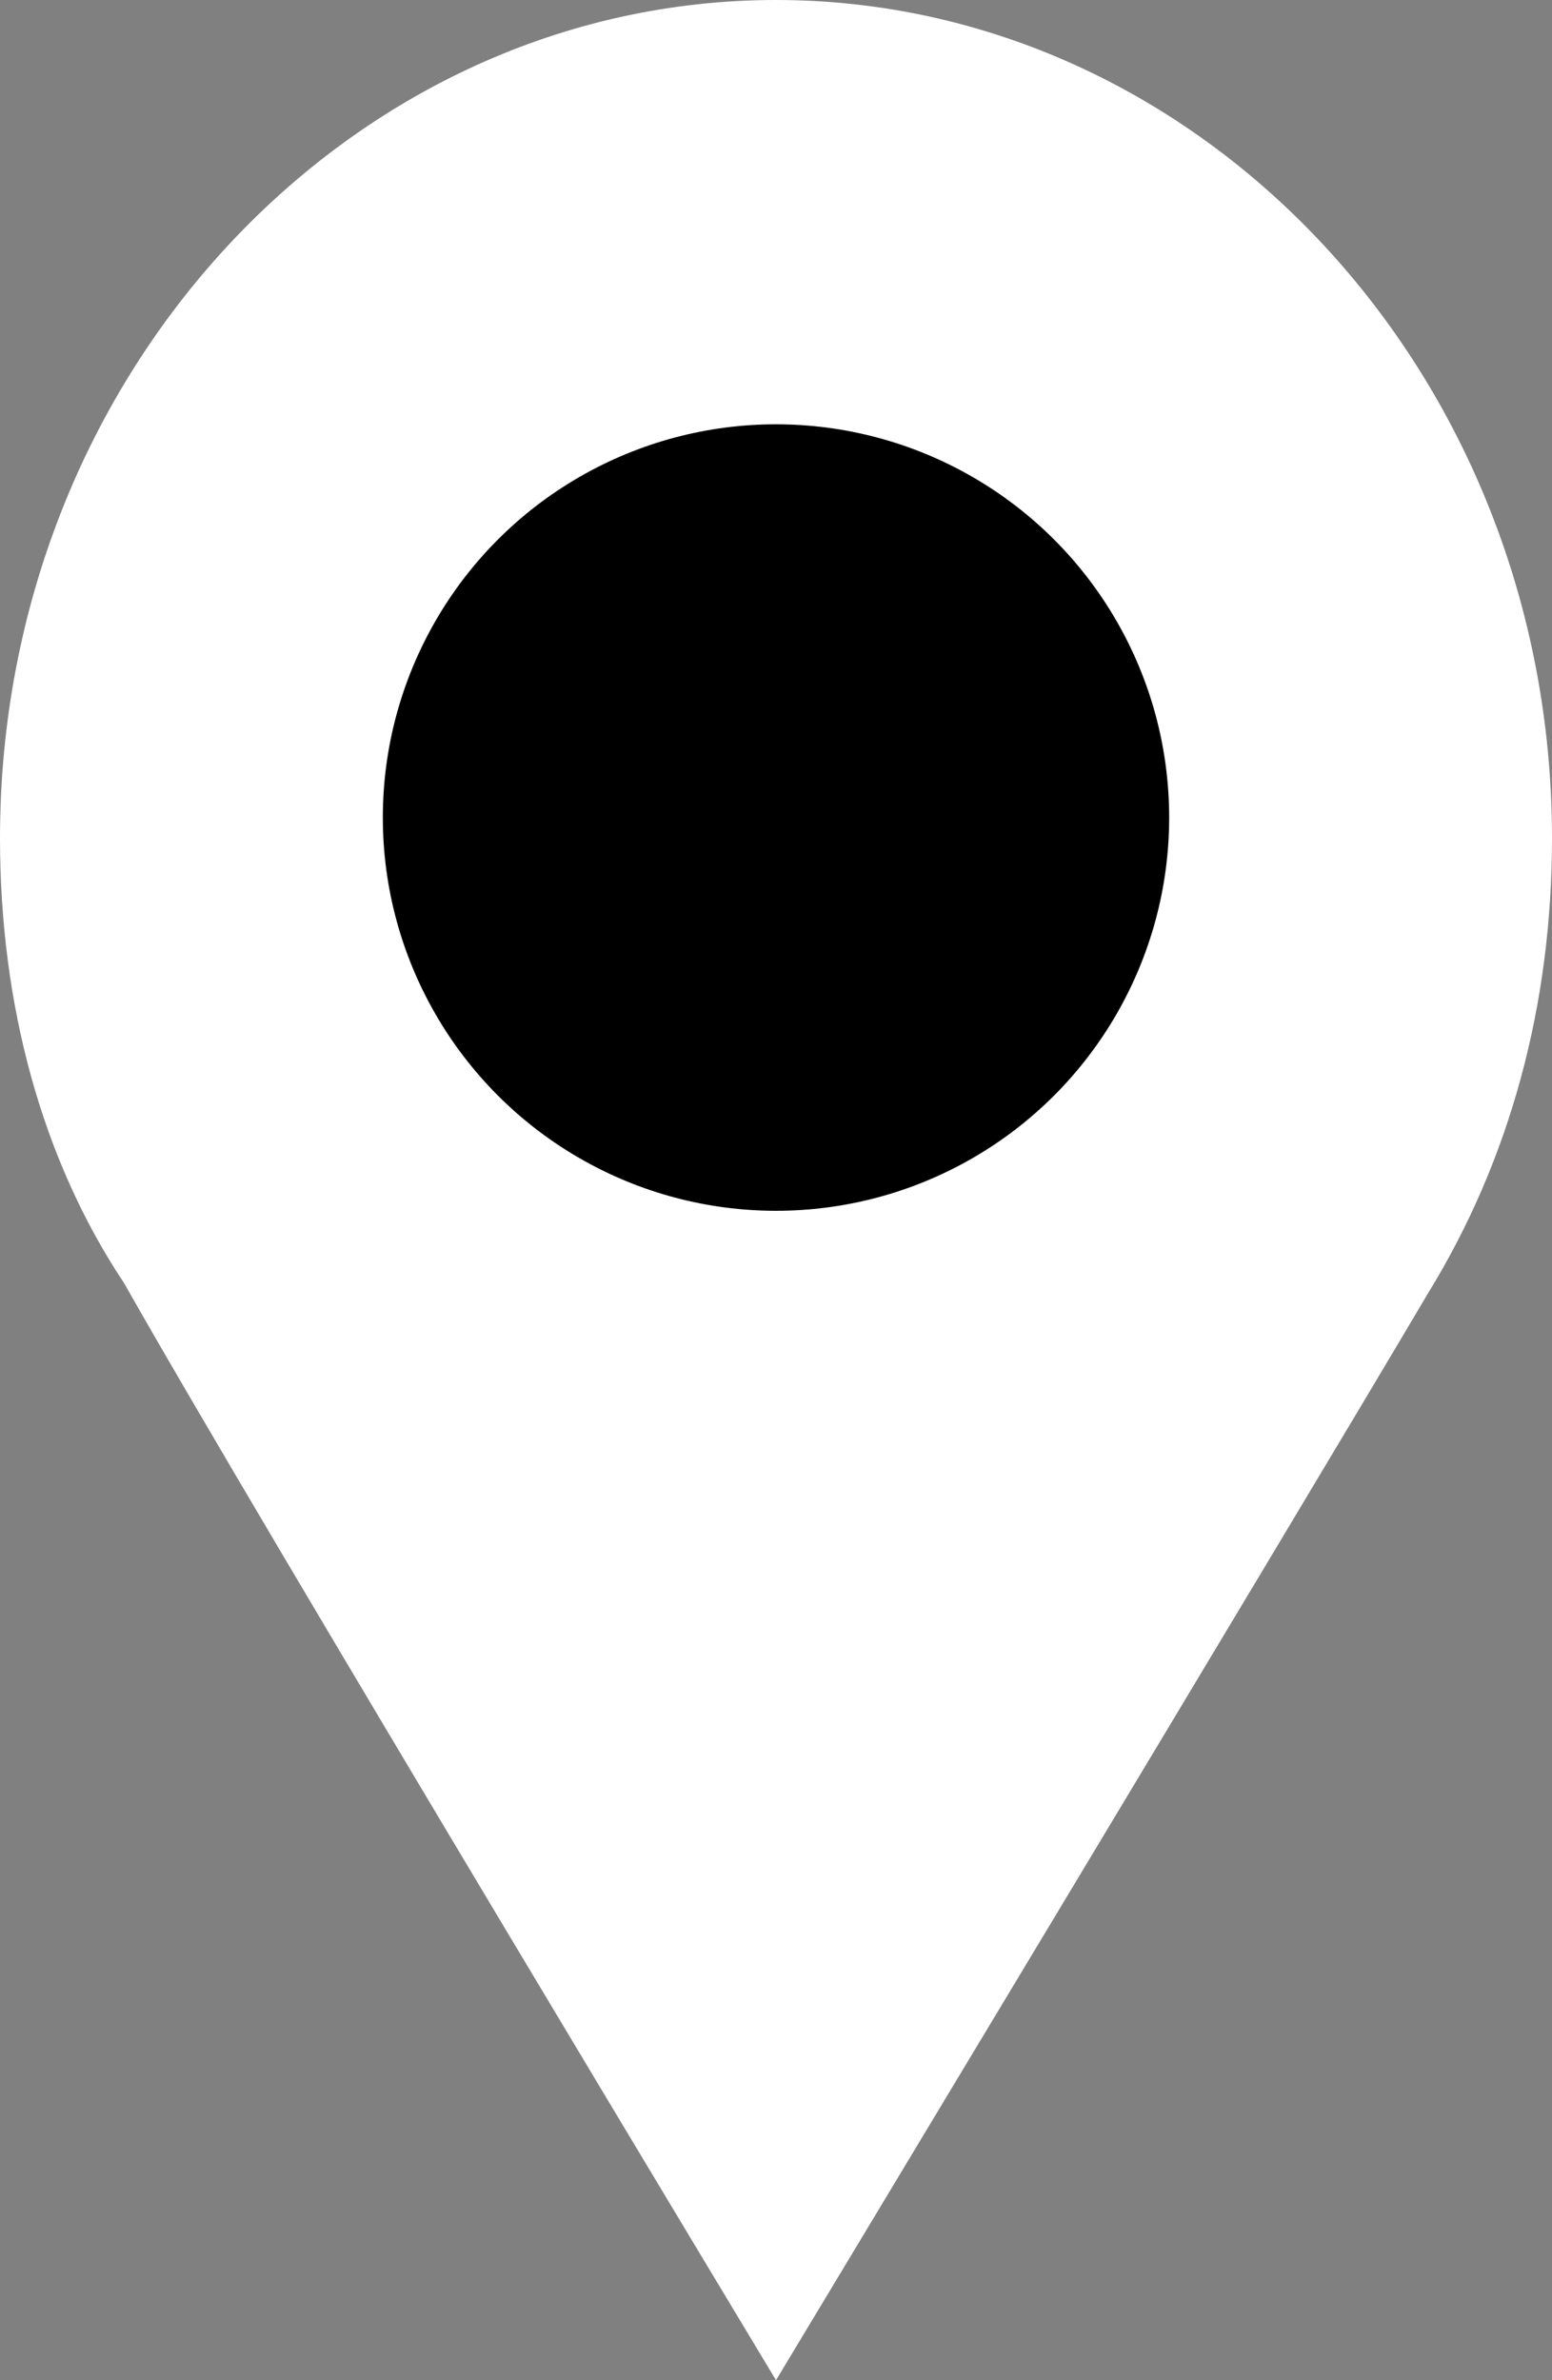
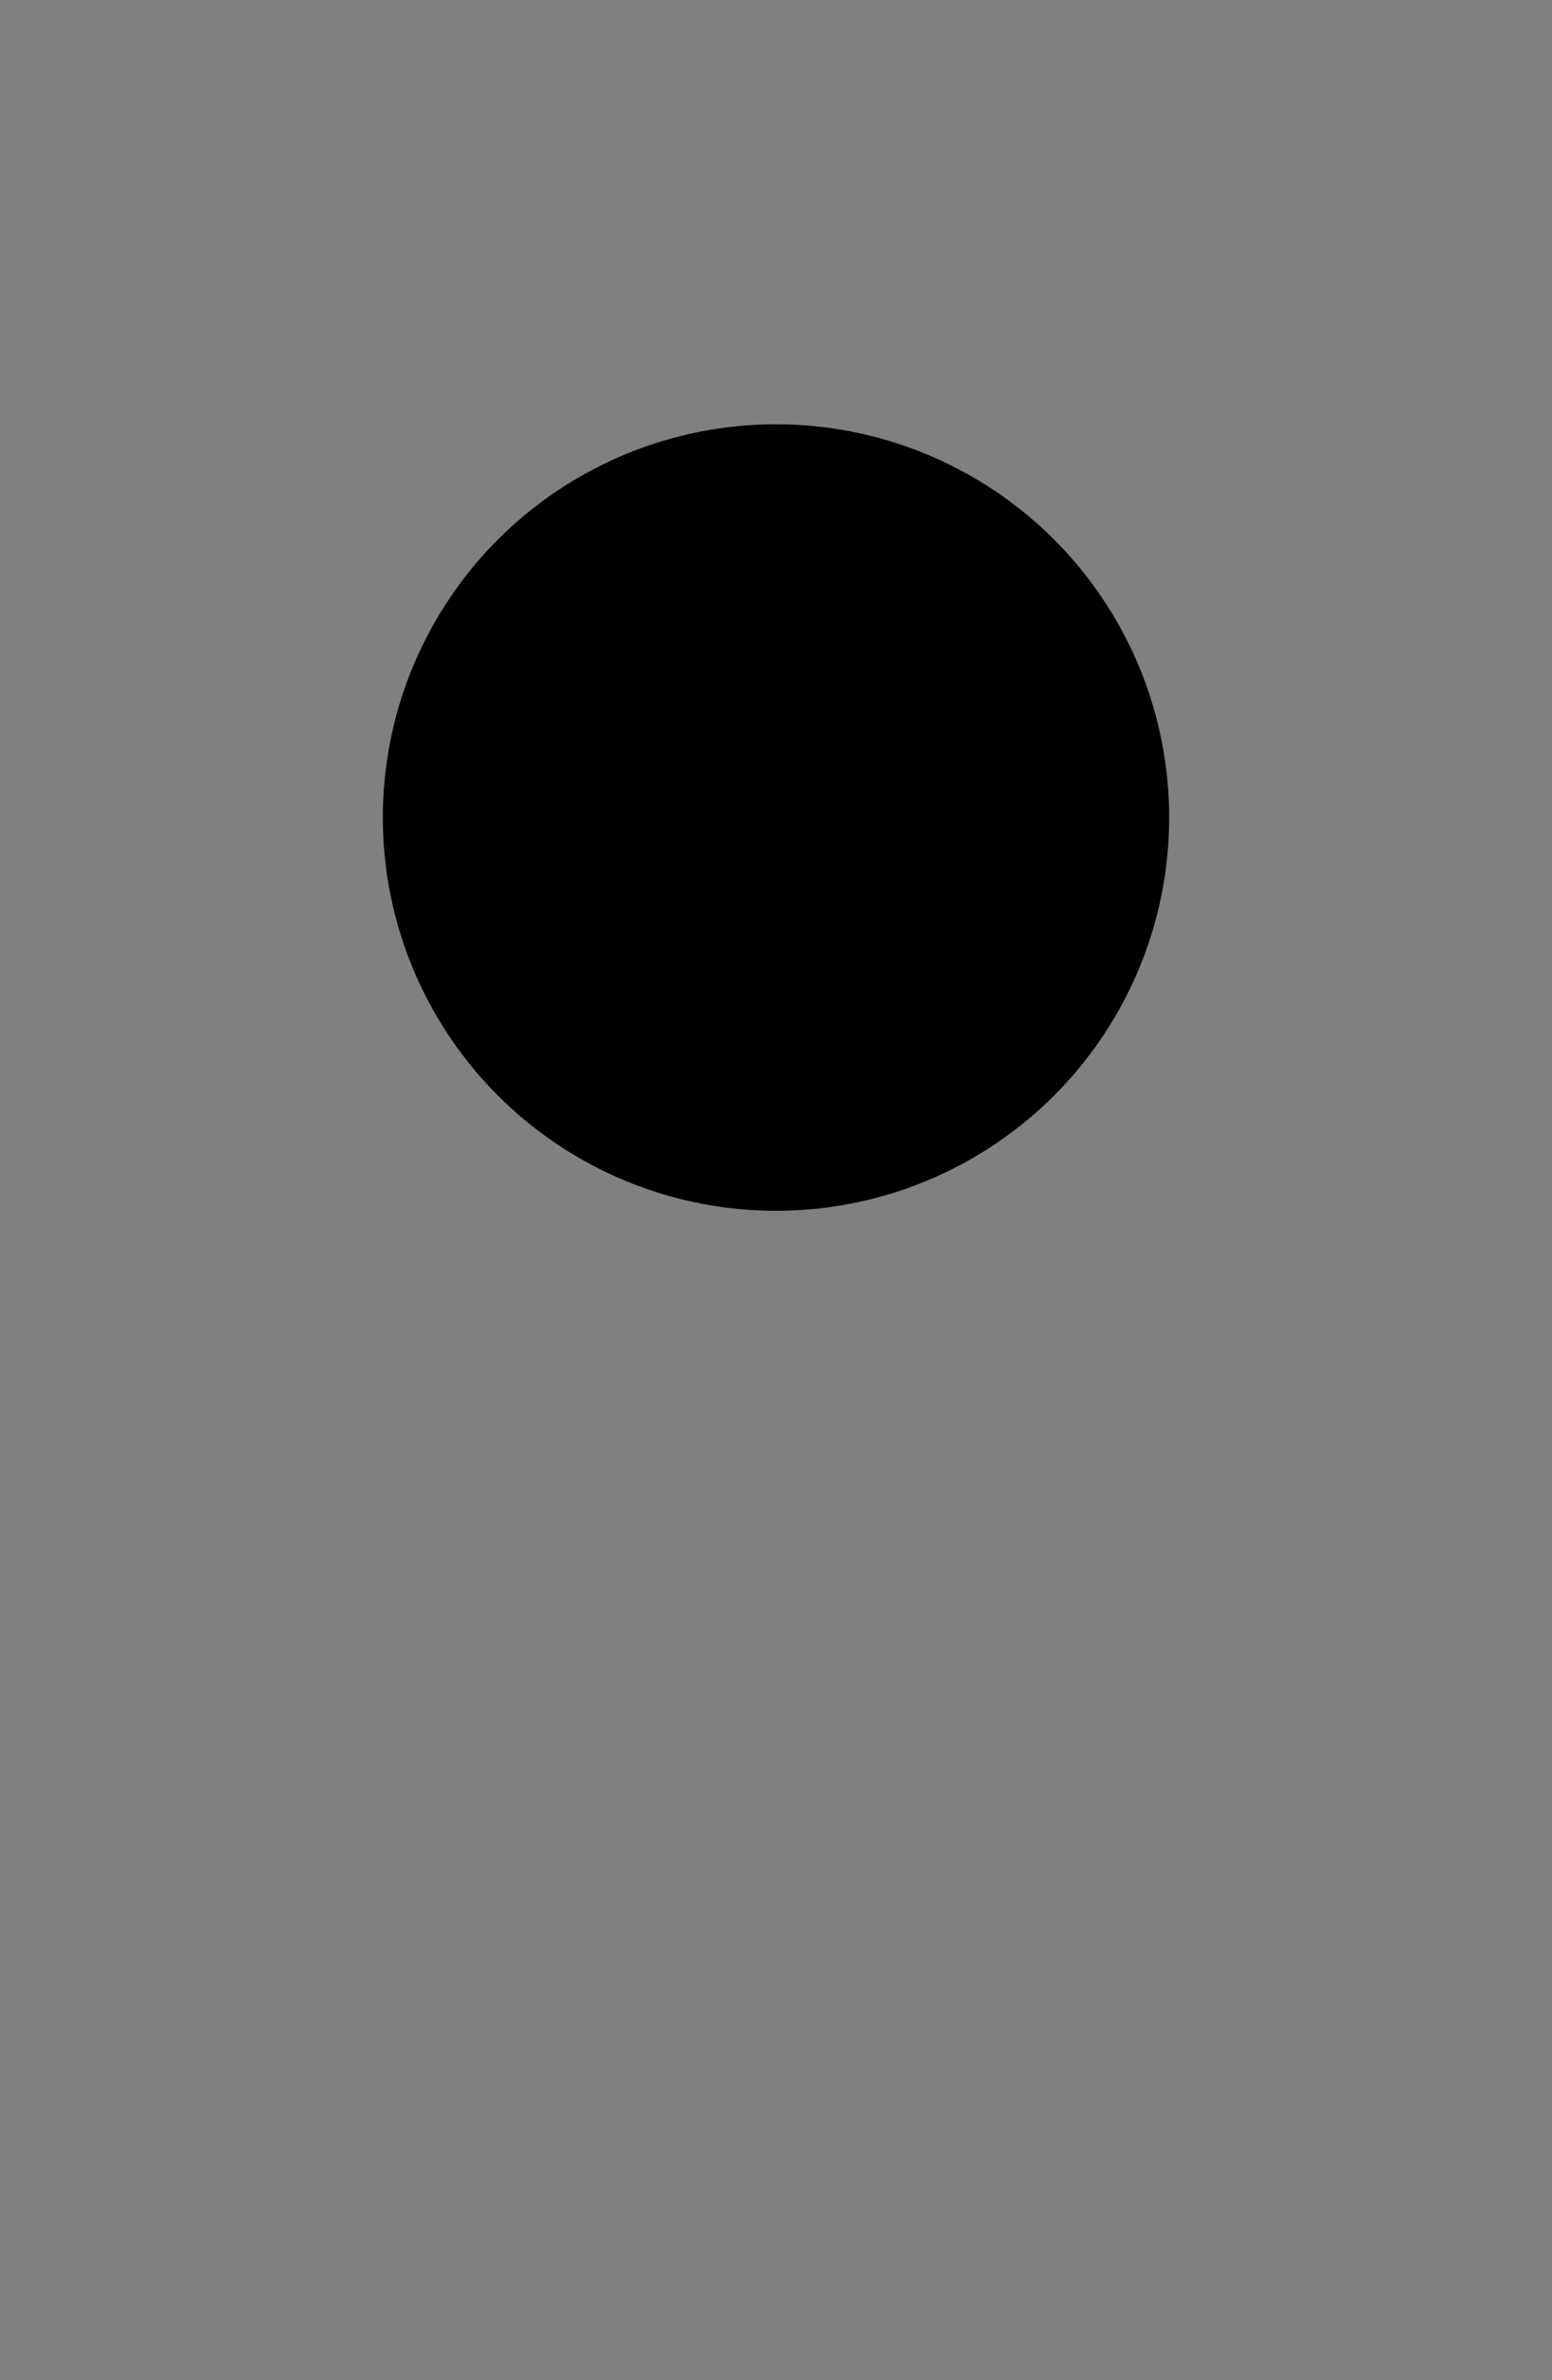
<svg xmlns="http://www.w3.org/2000/svg" version="1.1" id="Слой_1" x="0px" y="0px" viewBox="0 0 15 23" style="enable-background:new 0 0 15 23;" xml:space="preserve">
  <rect x="0" y="0" width="15" height="23" fill="#808080" stroke="none" />
  <style type="text/css"> .st0{fill:#FFFFFF;} </style>
  <g>
-     <path class="st0" d="M15,8.1c0,1.6-0.4,3.1-1.2,4.4C12.5,14.7,7.5,23,7.5,23s-5-8.3-6.3-10.6C0.4,11.2,0,9.7,0,8.1 C0,3.6,3.4,0,7.5,0S15,3.6,15,8.1z" />
    <ellipse cx="7.5" cy="7.9" rx="3.8" ry="3.8" />
  </g>
</svg>